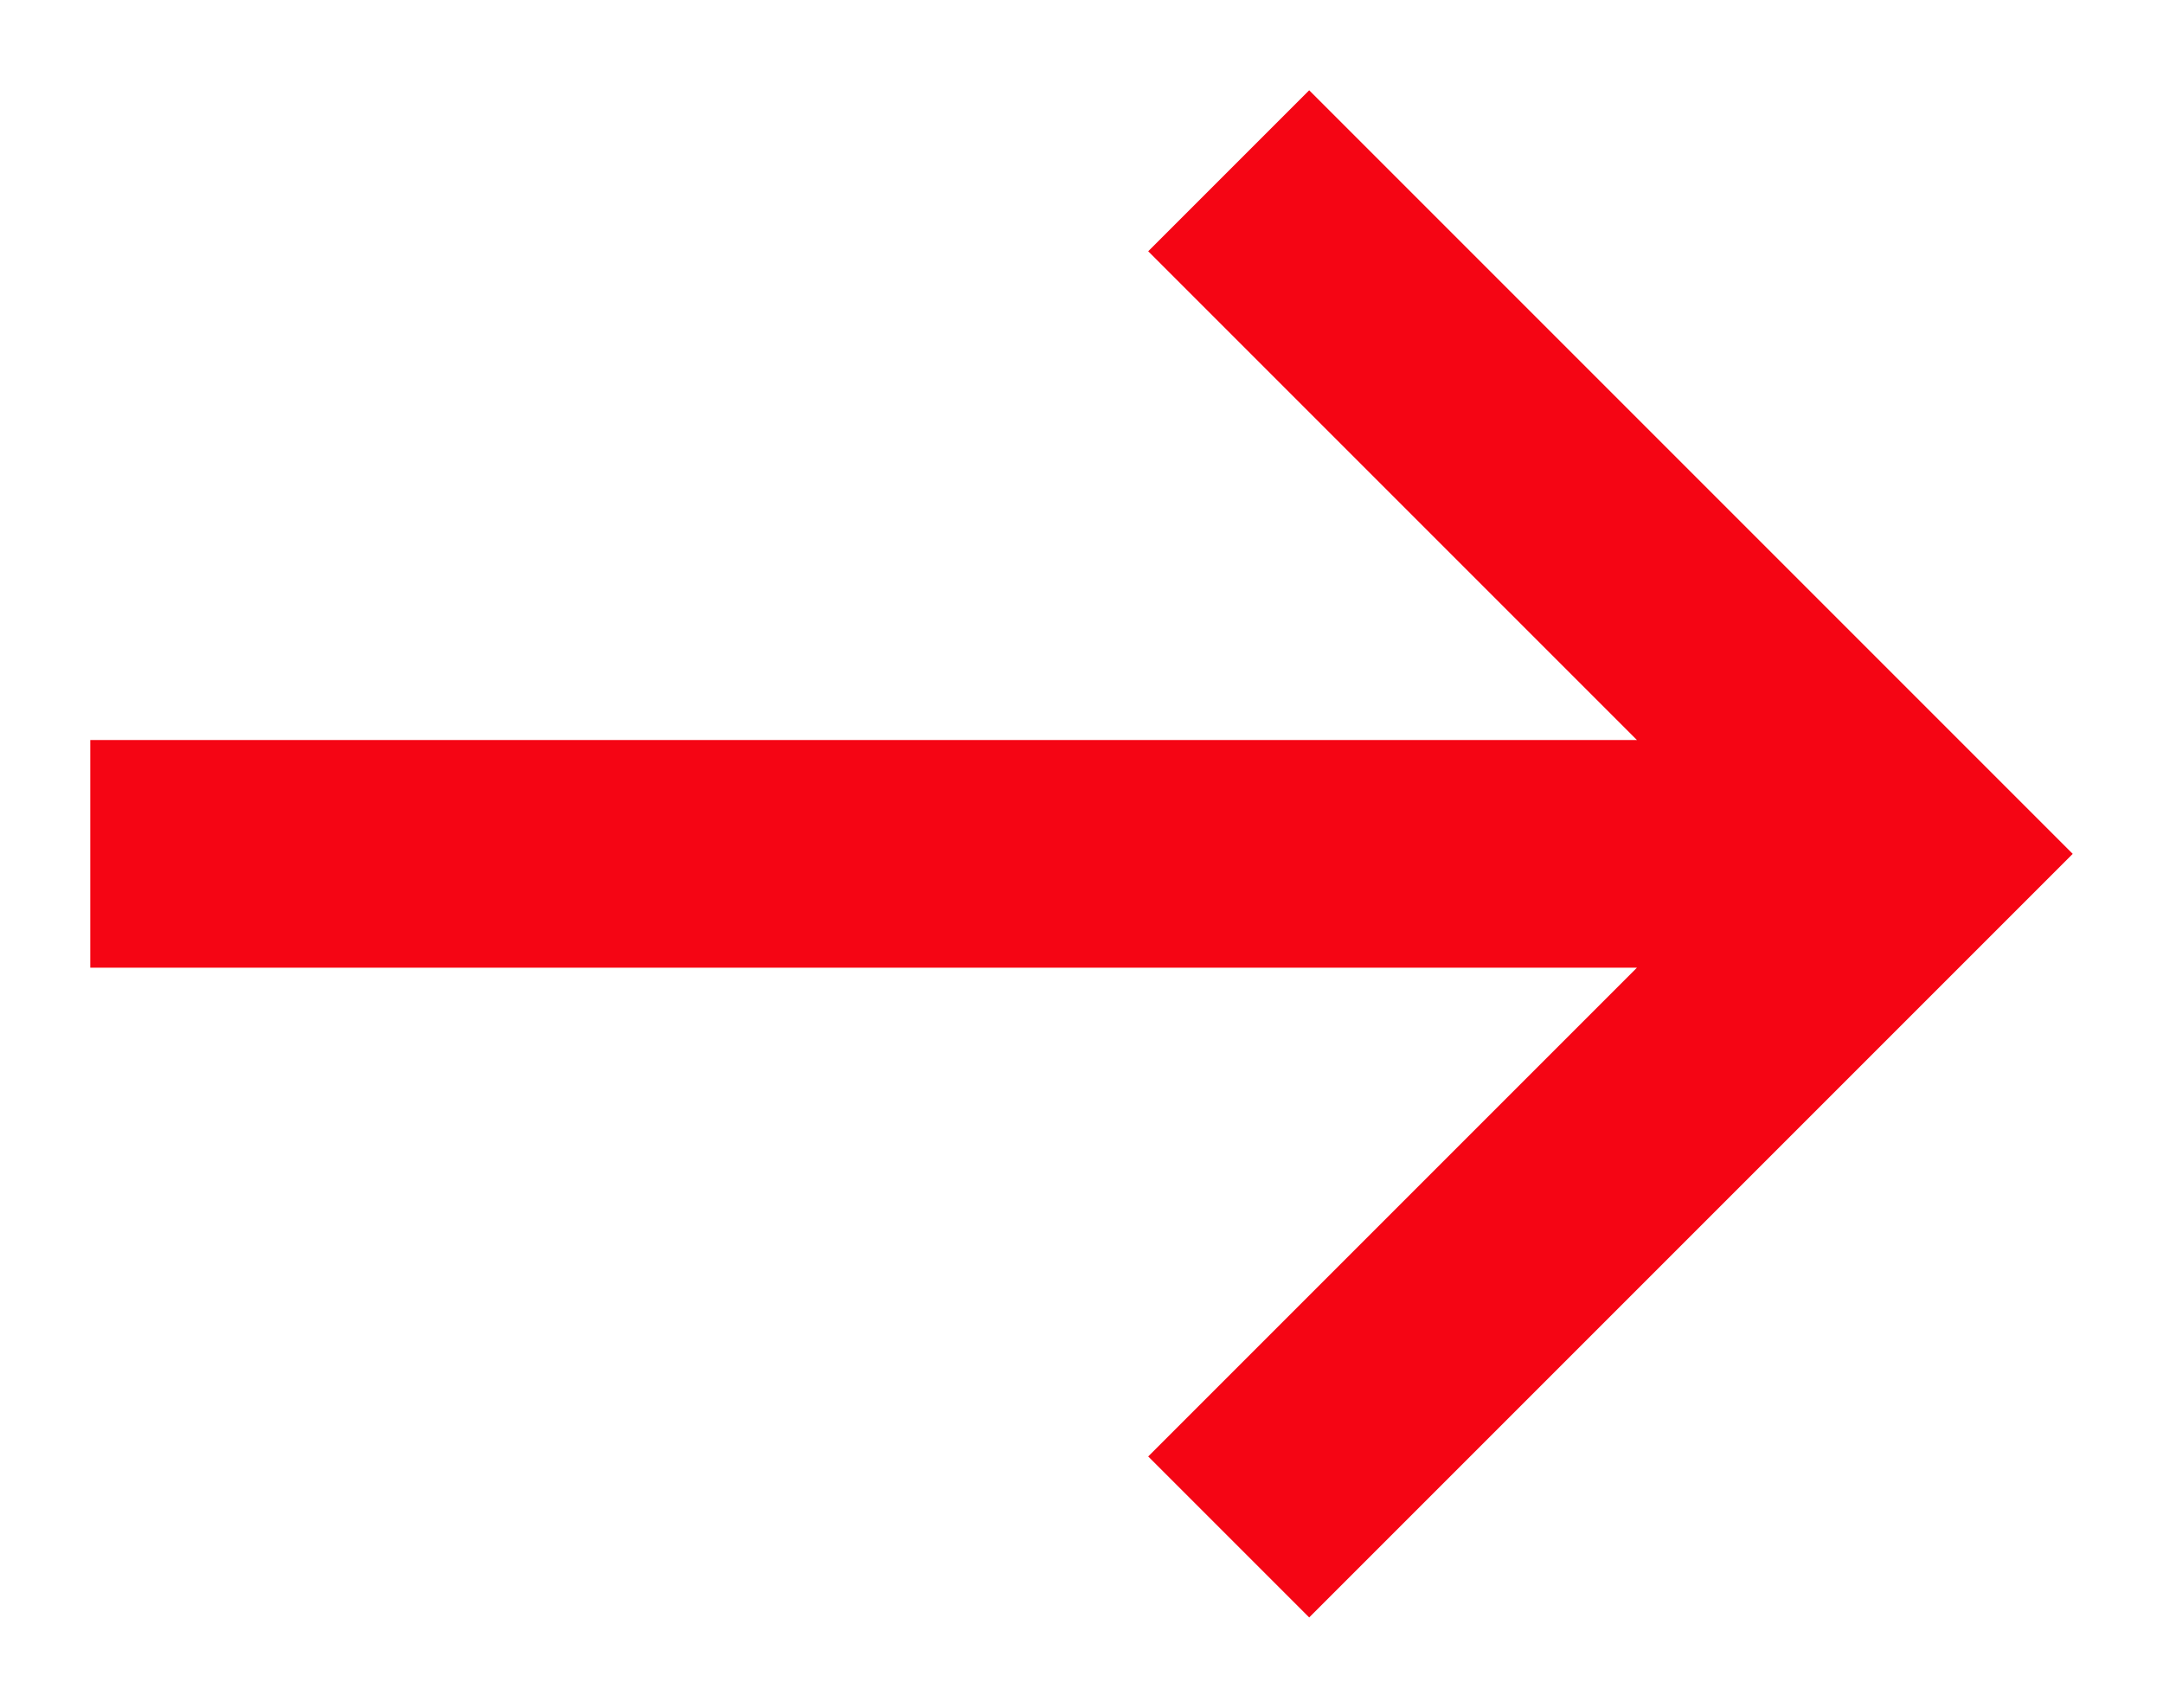
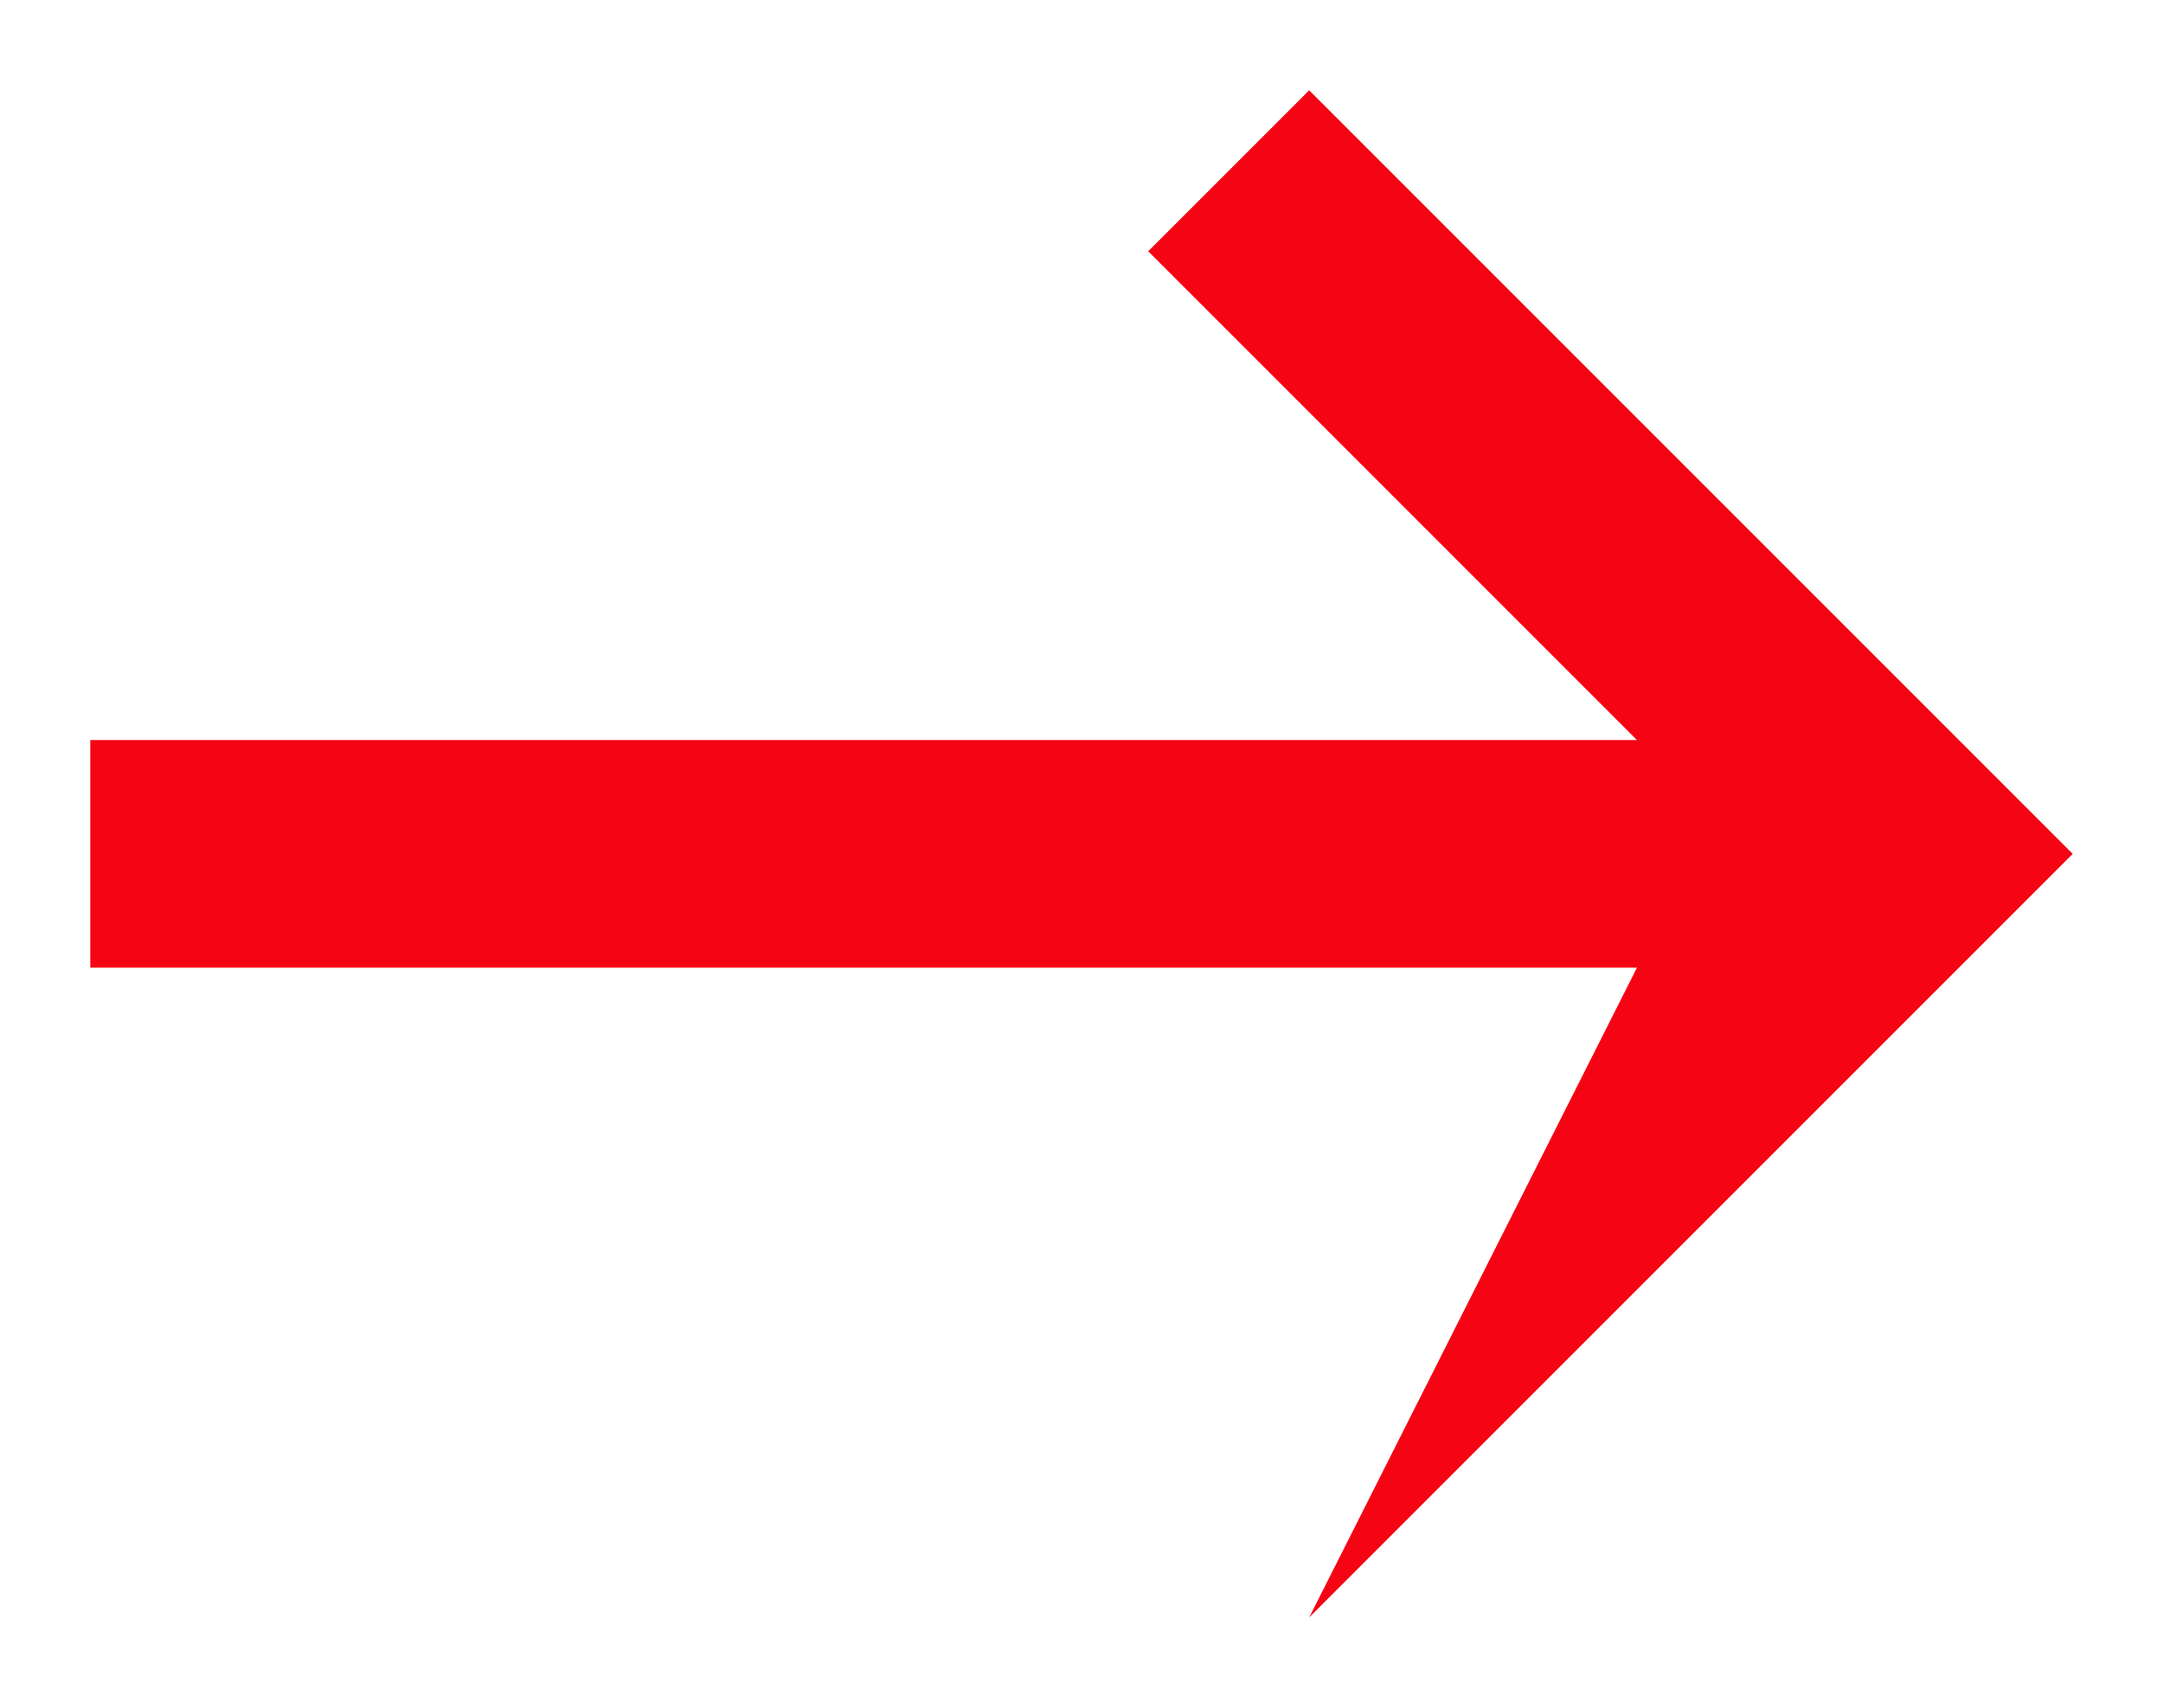
<svg xmlns="http://www.w3.org/2000/svg" width="19" height="15" viewBox="0 0 19 15" fill="none">
-   <path d="M18.207 7.5L11.5 14.207l-1.414-1.414L14.379 8.5H.793v-2h13.586l-4.293-4.293L11.5.793 18.207 7.5z" fill="#F50514" />
+   <path d="M18.207 7.5L11.5 14.207L14.379 8.5H.793v-2h13.586l-4.293-4.293L11.5.793 18.207 7.5z" fill="#F50514" />
</svg>